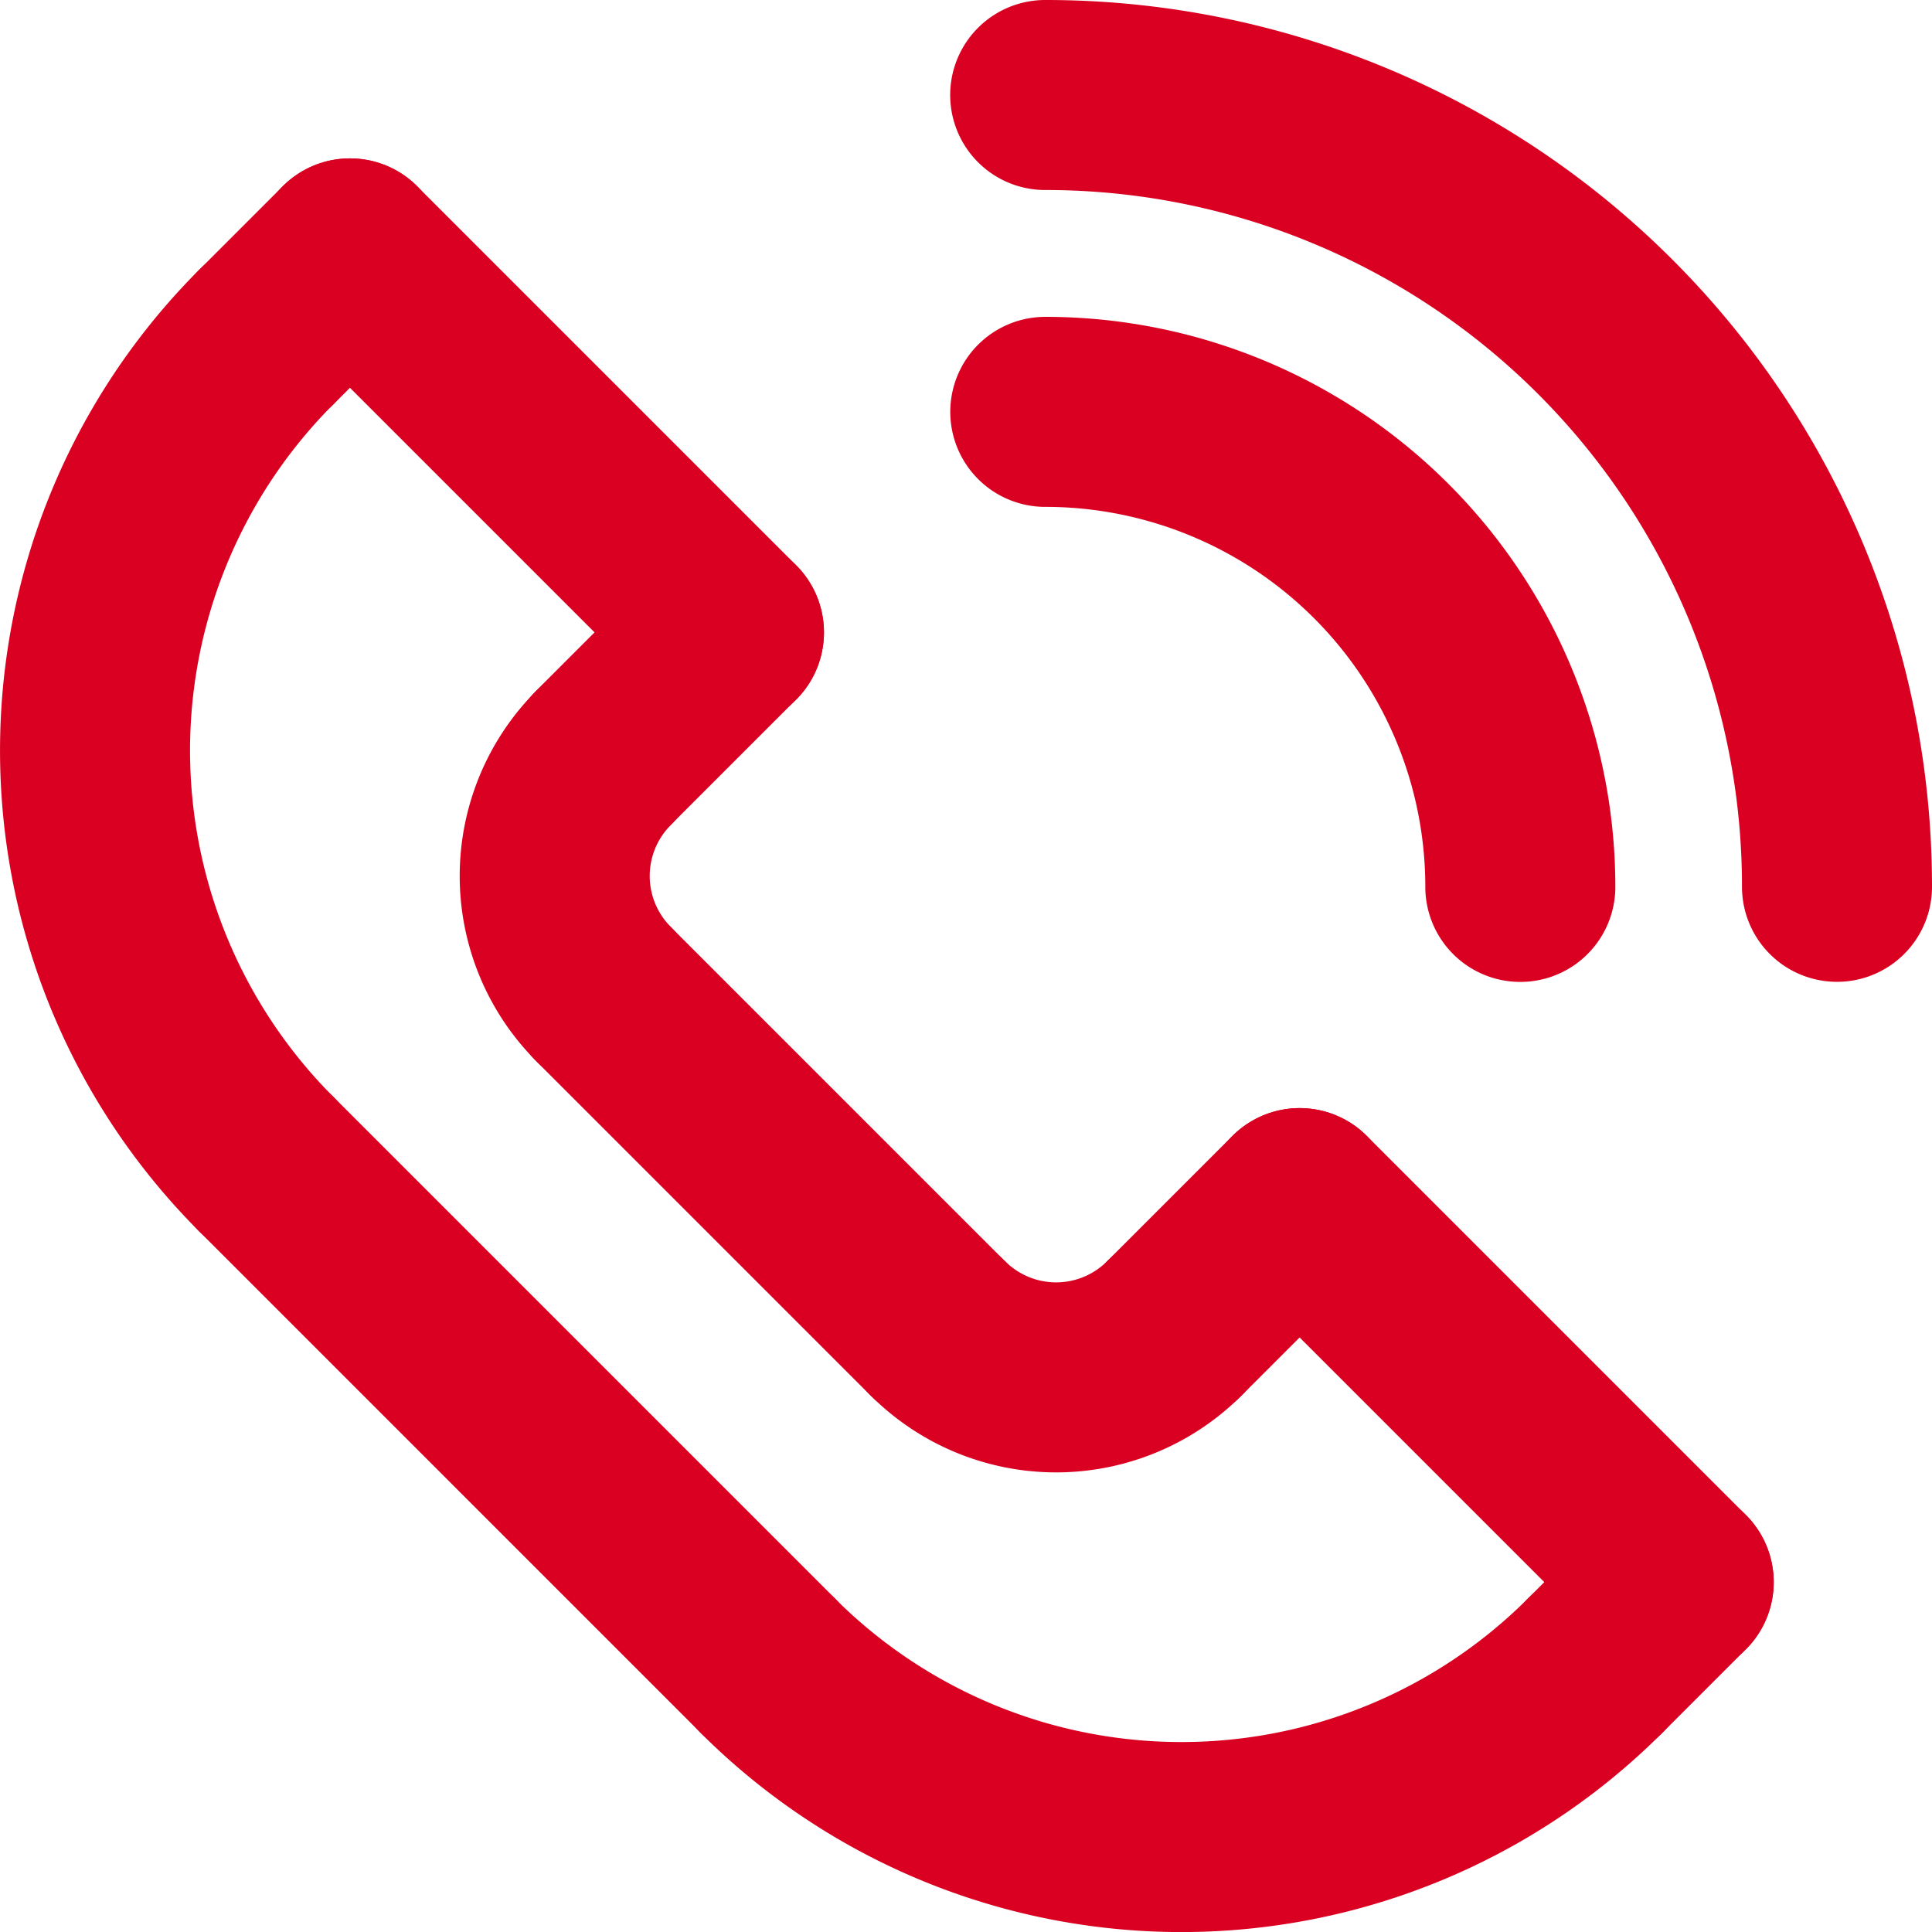
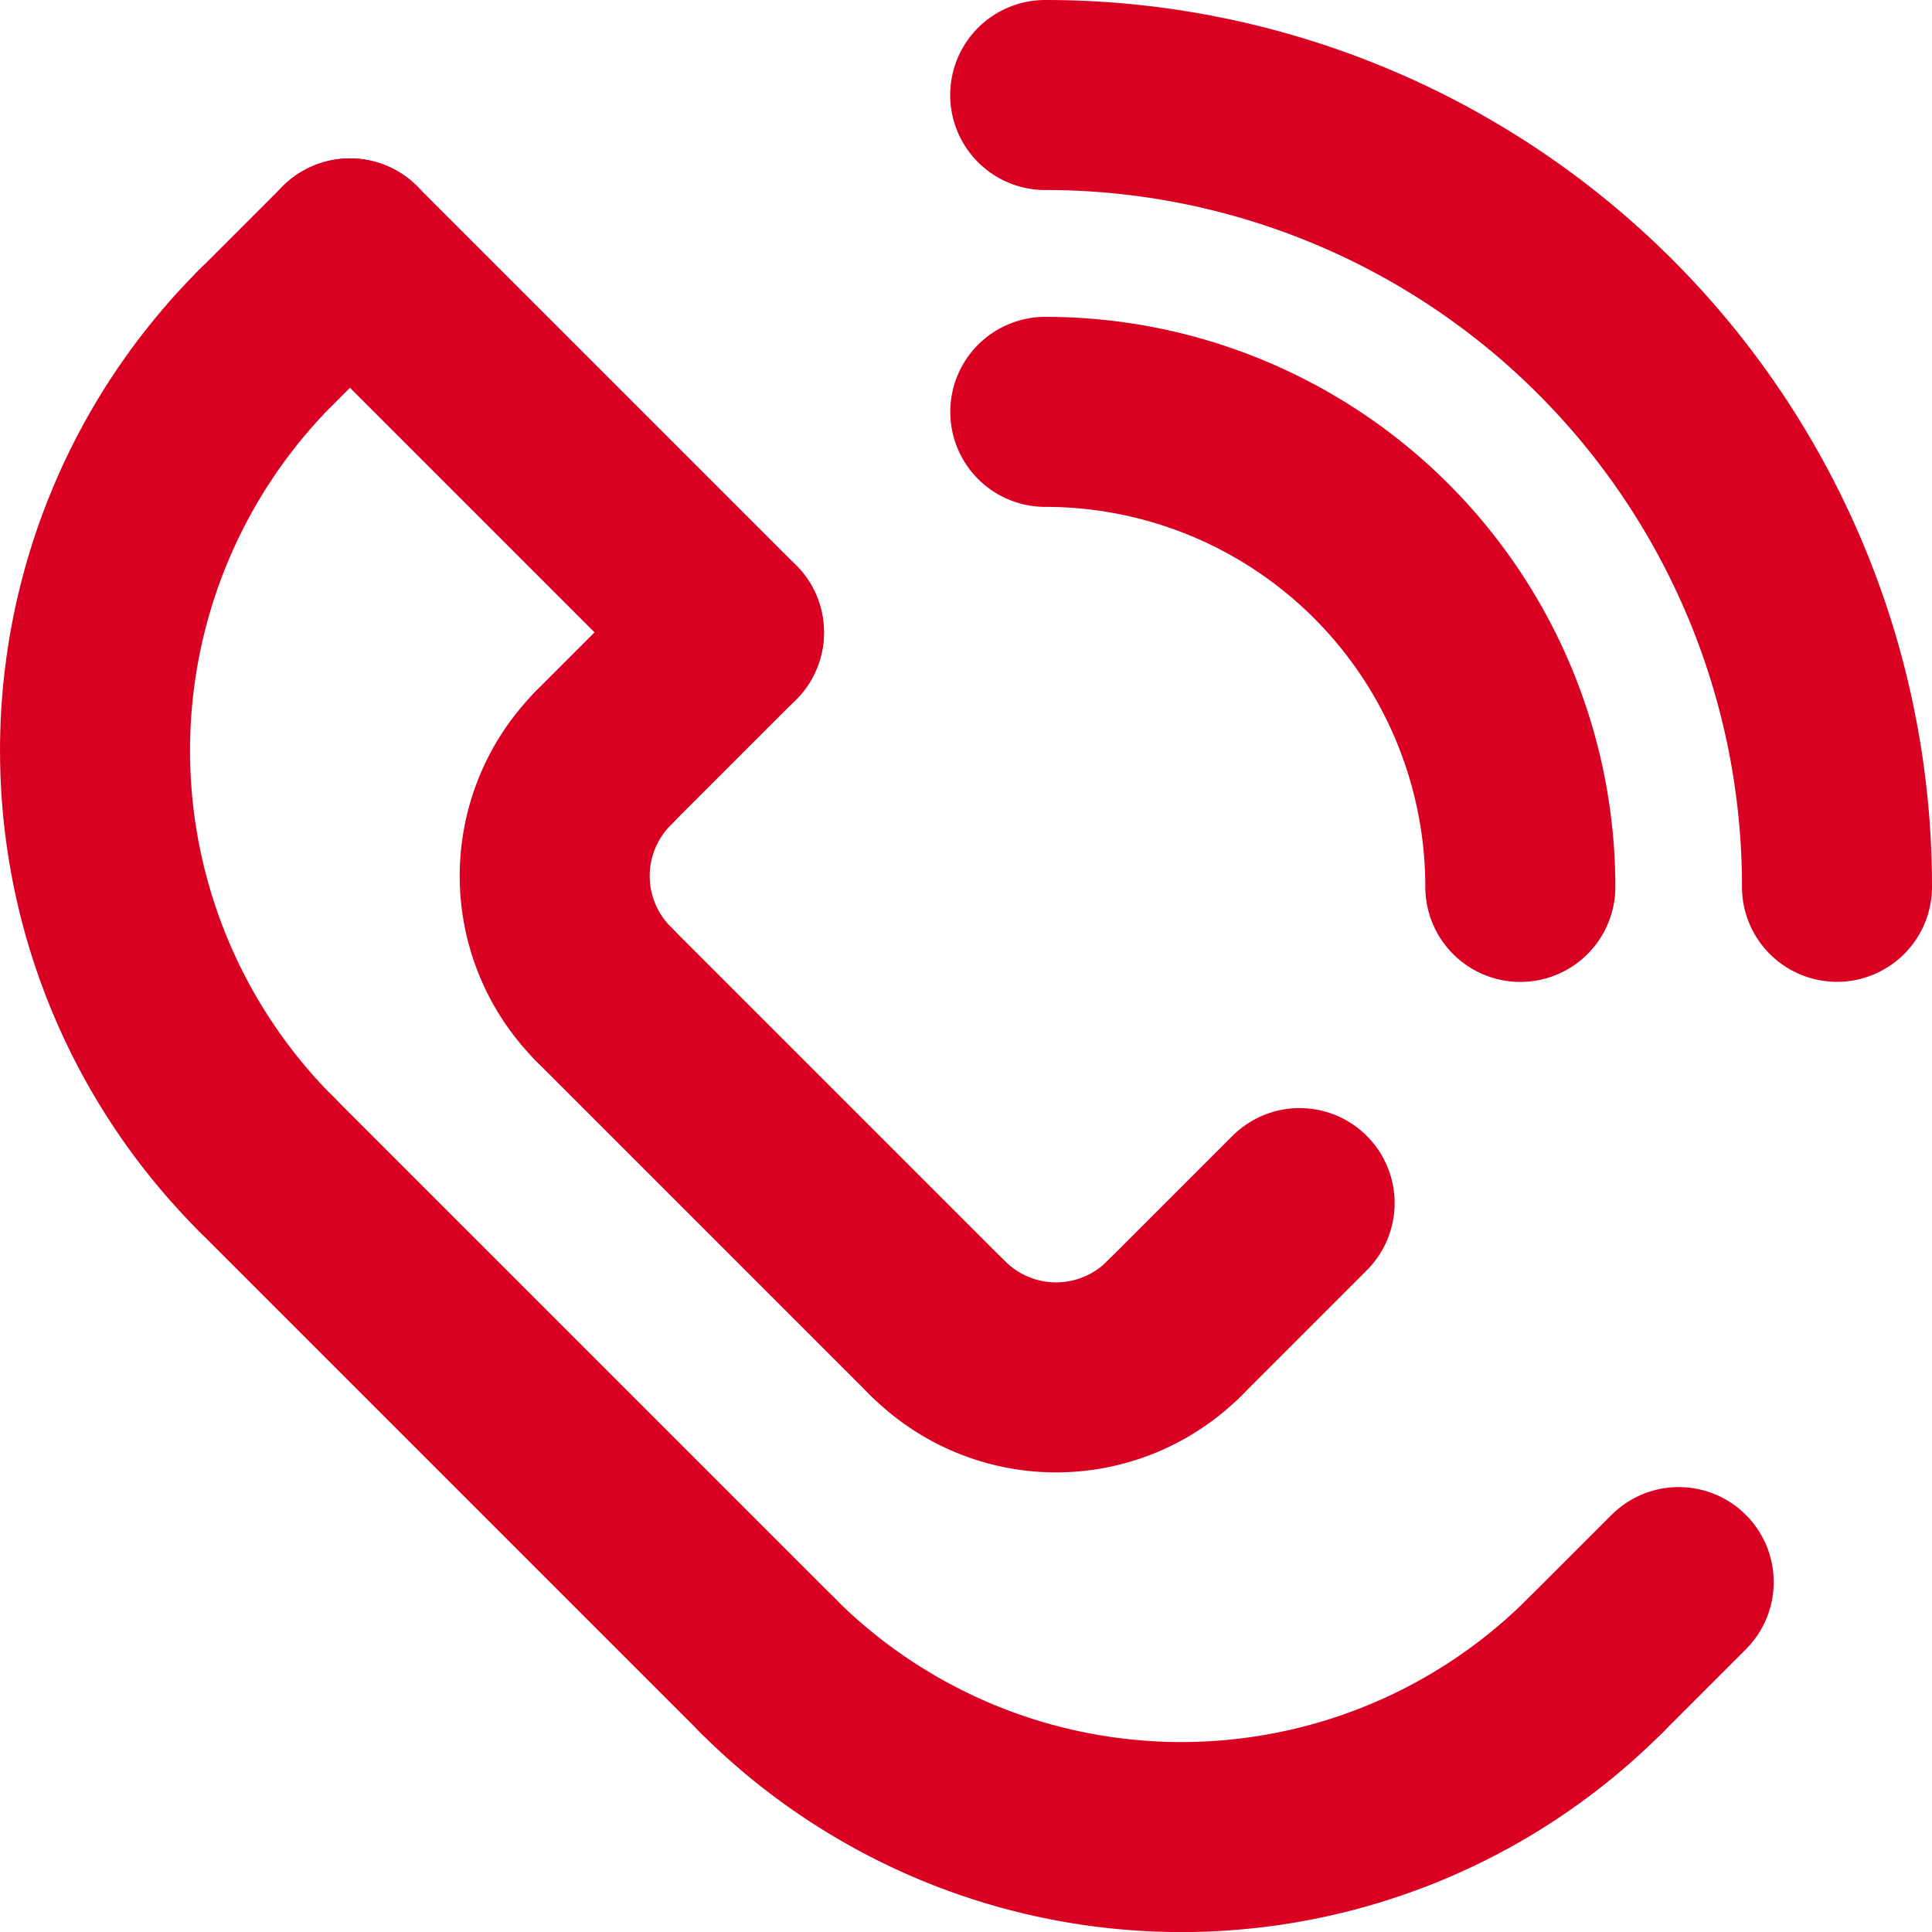
<svg xmlns="http://www.w3.org/2000/svg" width="20.335" height="20.336" viewBox="0 0 20.335 20.336">
  <g id="Gruppe_137" data-name="Gruppe 137" transform="translate(1 1)">
    <g id="Gruppe_97" data-name="Gruppe 97" transform="translate(0 0)">
      <path id="Pfad_59" data-name="Pfad 59" d="M6.053,19.527a6.157,6.157,0,0,0,0,8.708" transform="translate(-4.249 -16.981)" fill="none" stroke="#da0021" stroke-linecap="round" stroke-linejoin="round" stroke-width="2" />
      <path id="Pfad_60" data-name="Pfad 60" d="M46.732,103.431a6.157,6.157,0,0,0,8.708,0" transform="translate(-39.651 -86.899)" fill="none" stroke="#da0021" stroke-linecap="round" stroke-linejoin="round" stroke-width="2" />
      <line id="Linie_44" data-name="Linie 44" x2="5.278" y2="5.278" transform="translate(1.804 11.254)" fill="none" stroke="#da0021" stroke-linecap="round" stroke-linejoin="round" stroke-width="2" />
      <path id="Pfad_61" data-name="Pfad 61" d="M33.79,48.588a1.759,1.759,0,0,1,0-2.488" transform="translate(-28.436 -39.124)" fill="none" stroke="#da0021" stroke-linecap="round" stroke-linejoin="round" stroke-width="2" />
      <path id="Pfad_62" data-name="Pfad 62" d="M59.962,82.134a1.759,1.759,0,0,1-2.488,0" transform="translate(-48.602 -69.152)" fill="none" stroke="#da0021" stroke-linecap="round" stroke-linejoin="round" stroke-width="2" />
      <line id="Linie_45" data-name="Linie 45" x2="3.518" y2="3.518" transform="translate(5.353 9.464)" fill="none" stroke="#da0021" stroke-linecap="round" stroke-linejoin="round" stroke-width="2" />
      <line id="Linie_46" data-name="Linie 46" x2="3.99" y2="3.99" transform="translate(2.683 1.667)" fill="none" stroke="#da0021" stroke-linecap="round" stroke-linejoin="round" stroke-width="2" />
-       <line id="Linie_47" data-name="Linie 47" x1="3.99" y1="3.99" transform="translate(12.679 11.663)" fill="none" stroke="#da0021" stroke-linecap="round" stroke-linejoin="round" stroke-width="2" />
      <line id="Linie_48" data-name="Linie 48" y1="0.88" x2="0.88" transform="translate(1.804 1.667)" fill="none" stroke="#da0021" stroke-linecap="round" stroke-linejoin="round" stroke-width="2" />
      <line id="Linie_49" data-name="Linie 49" y1="1.319" x2="1.319" transform="translate(5.353 5.656)" fill="none" stroke="#da0021" stroke-linecap="round" stroke-linejoin="round" stroke-width="2" />
      <line id="Linie_50" data-name="Linie 50" y1="1.319" x2="1.319" transform="translate(11.36 11.663)" fill="none" stroke="#da0021" stroke-linecap="round" stroke-linejoin="round" stroke-width="2" />
      <line id="Linie_51" data-name="Linie 51" y1="0.88" x2="0.88" transform="translate(15.789 15.652)" fill="none" stroke="#da0021" stroke-linecap="round" stroke-linejoin="round" stroke-width="2" />
      <path id="Pfad_63" data-name="Pfad 63" d="M72.584,12.584A8.329,8.329,0,0,0,64.25,4.25" transform="translate(-54.249 -4.25)" fill="none" stroke="#da0021" stroke-linecap="round" stroke-linejoin="round" stroke-width="2" />
      <path id="Pfad_64" data-name="Pfad 64" d="M69.251,29.251a5,5,0,0,0-5-5" transform="translate(-54.249 -20.916)" fill="none" stroke="#da0021" stroke-linecap="round" stroke-linejoin="round" stroke-width="2" />
    </g>
  </g>
</svg>